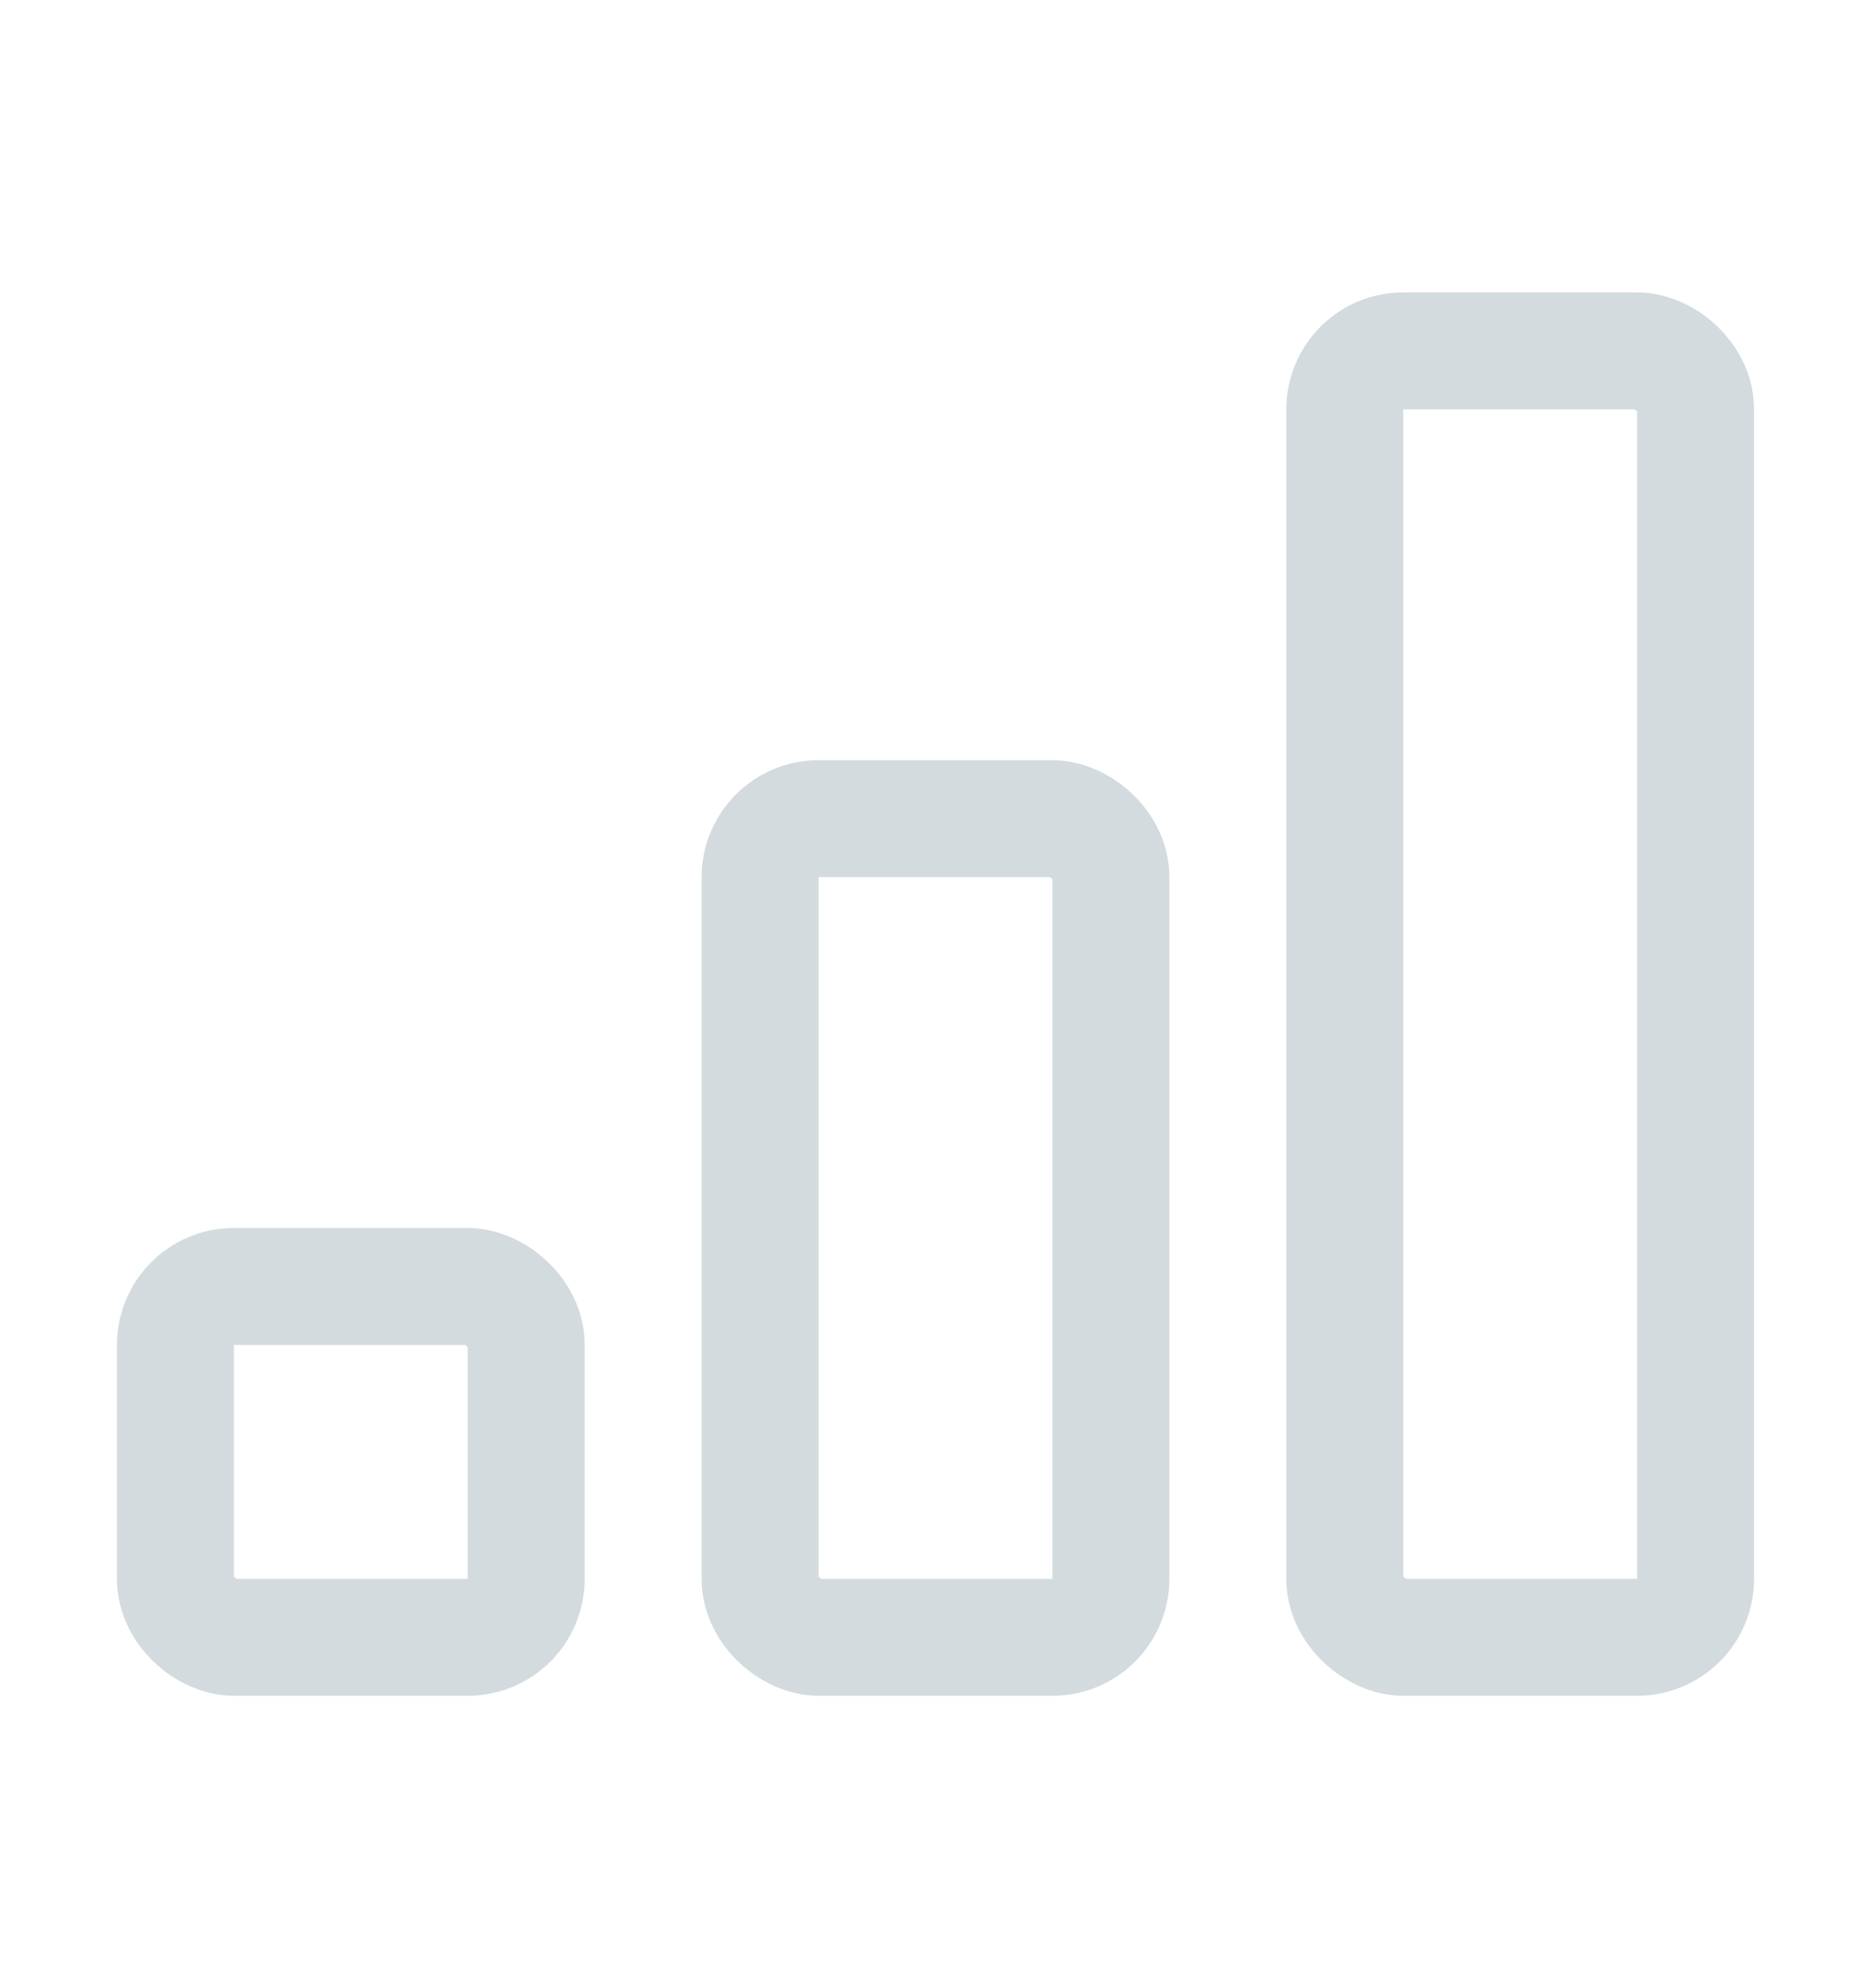
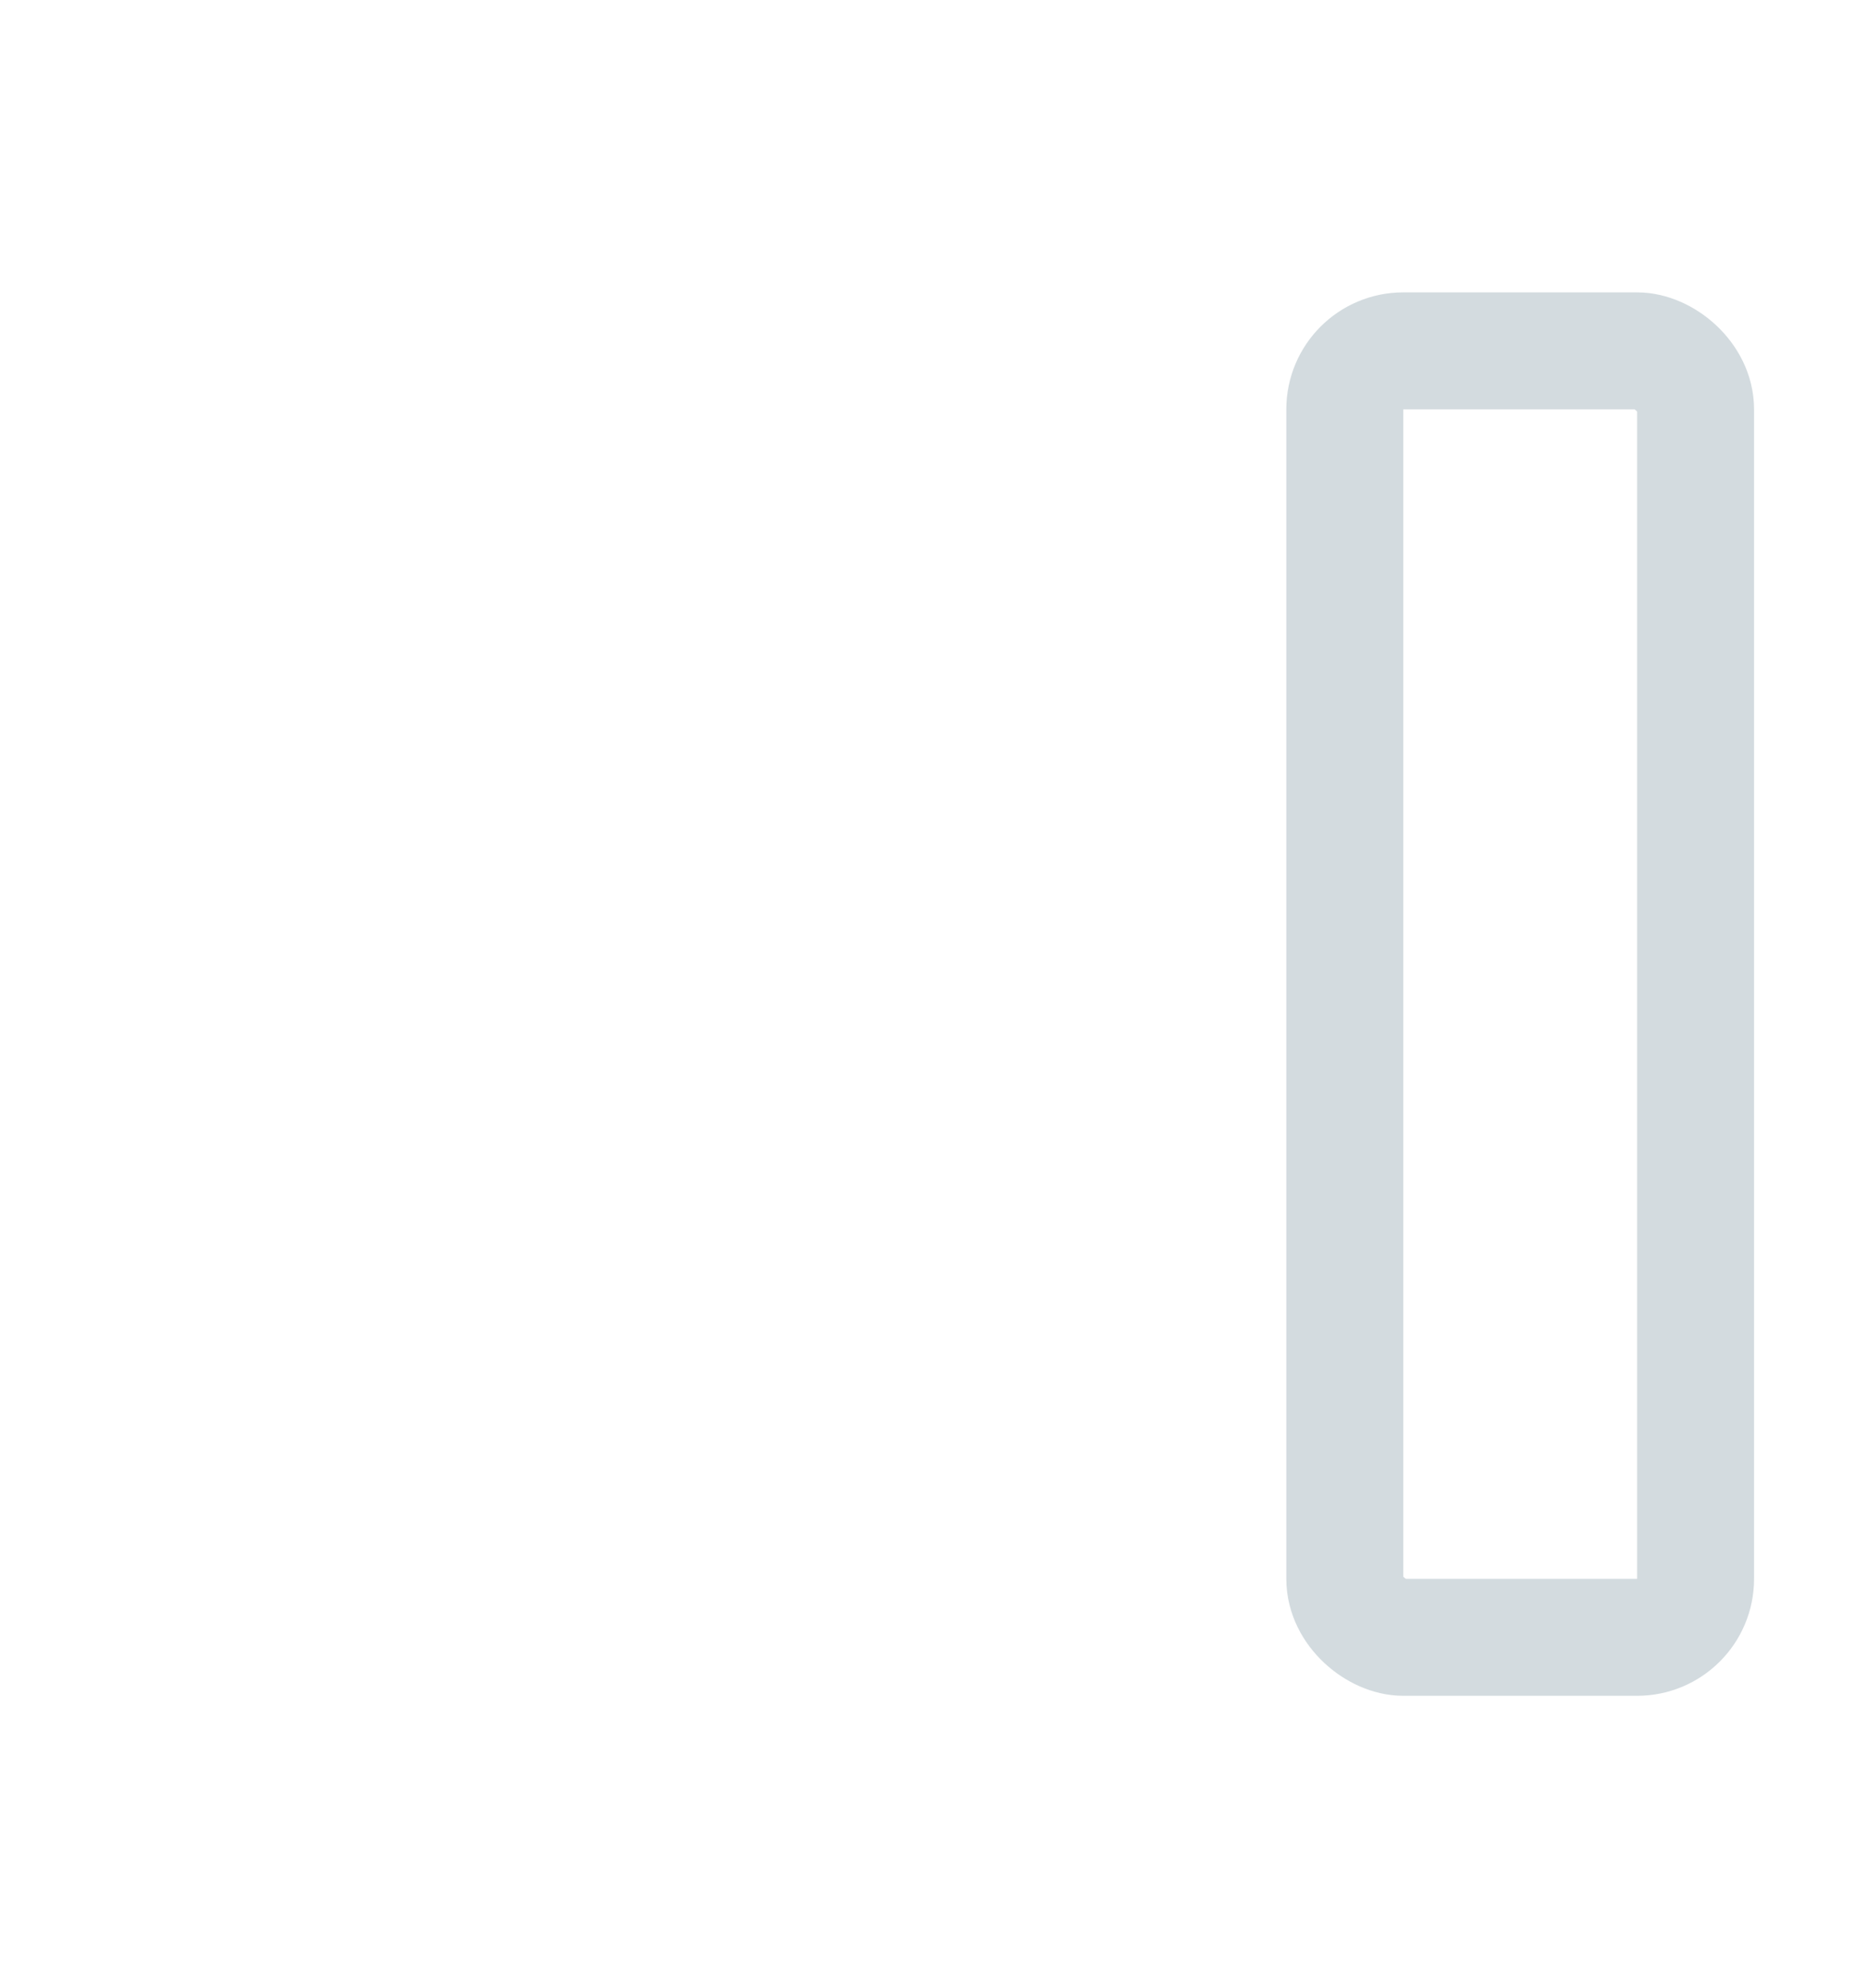
<svg xmlns="http://www.w3.org/2000/svg" width="16" height="17" viewBox="0 0 16 17" fill="none">
-   <rect opacity="0.5" x="-0.5" y="-0.5" width="7" height="3" rx="0.5" transform="matrix(-4.37114e-08 -1 -1 4.37114e-08 9 13.5)" stroke="#A9B8C1" />
  <rect opacity="0.5" x="-0.5" y="-0.5" width="11" height="3" rx="0.5" transform="matrix(-4.37114e-08 -1 -1 4.37114e-08 14 13.5)" stroke="#A9B8C1" />
-   <rect opacity="0.5" x="-0.5" y="-0.5" width="3" height="3" rx="0.5" transform="matrix(-4.37114e-08 -1 -1 4.37114e-08 4 13.5)" stroke="#A9B8C1" />
</svg>